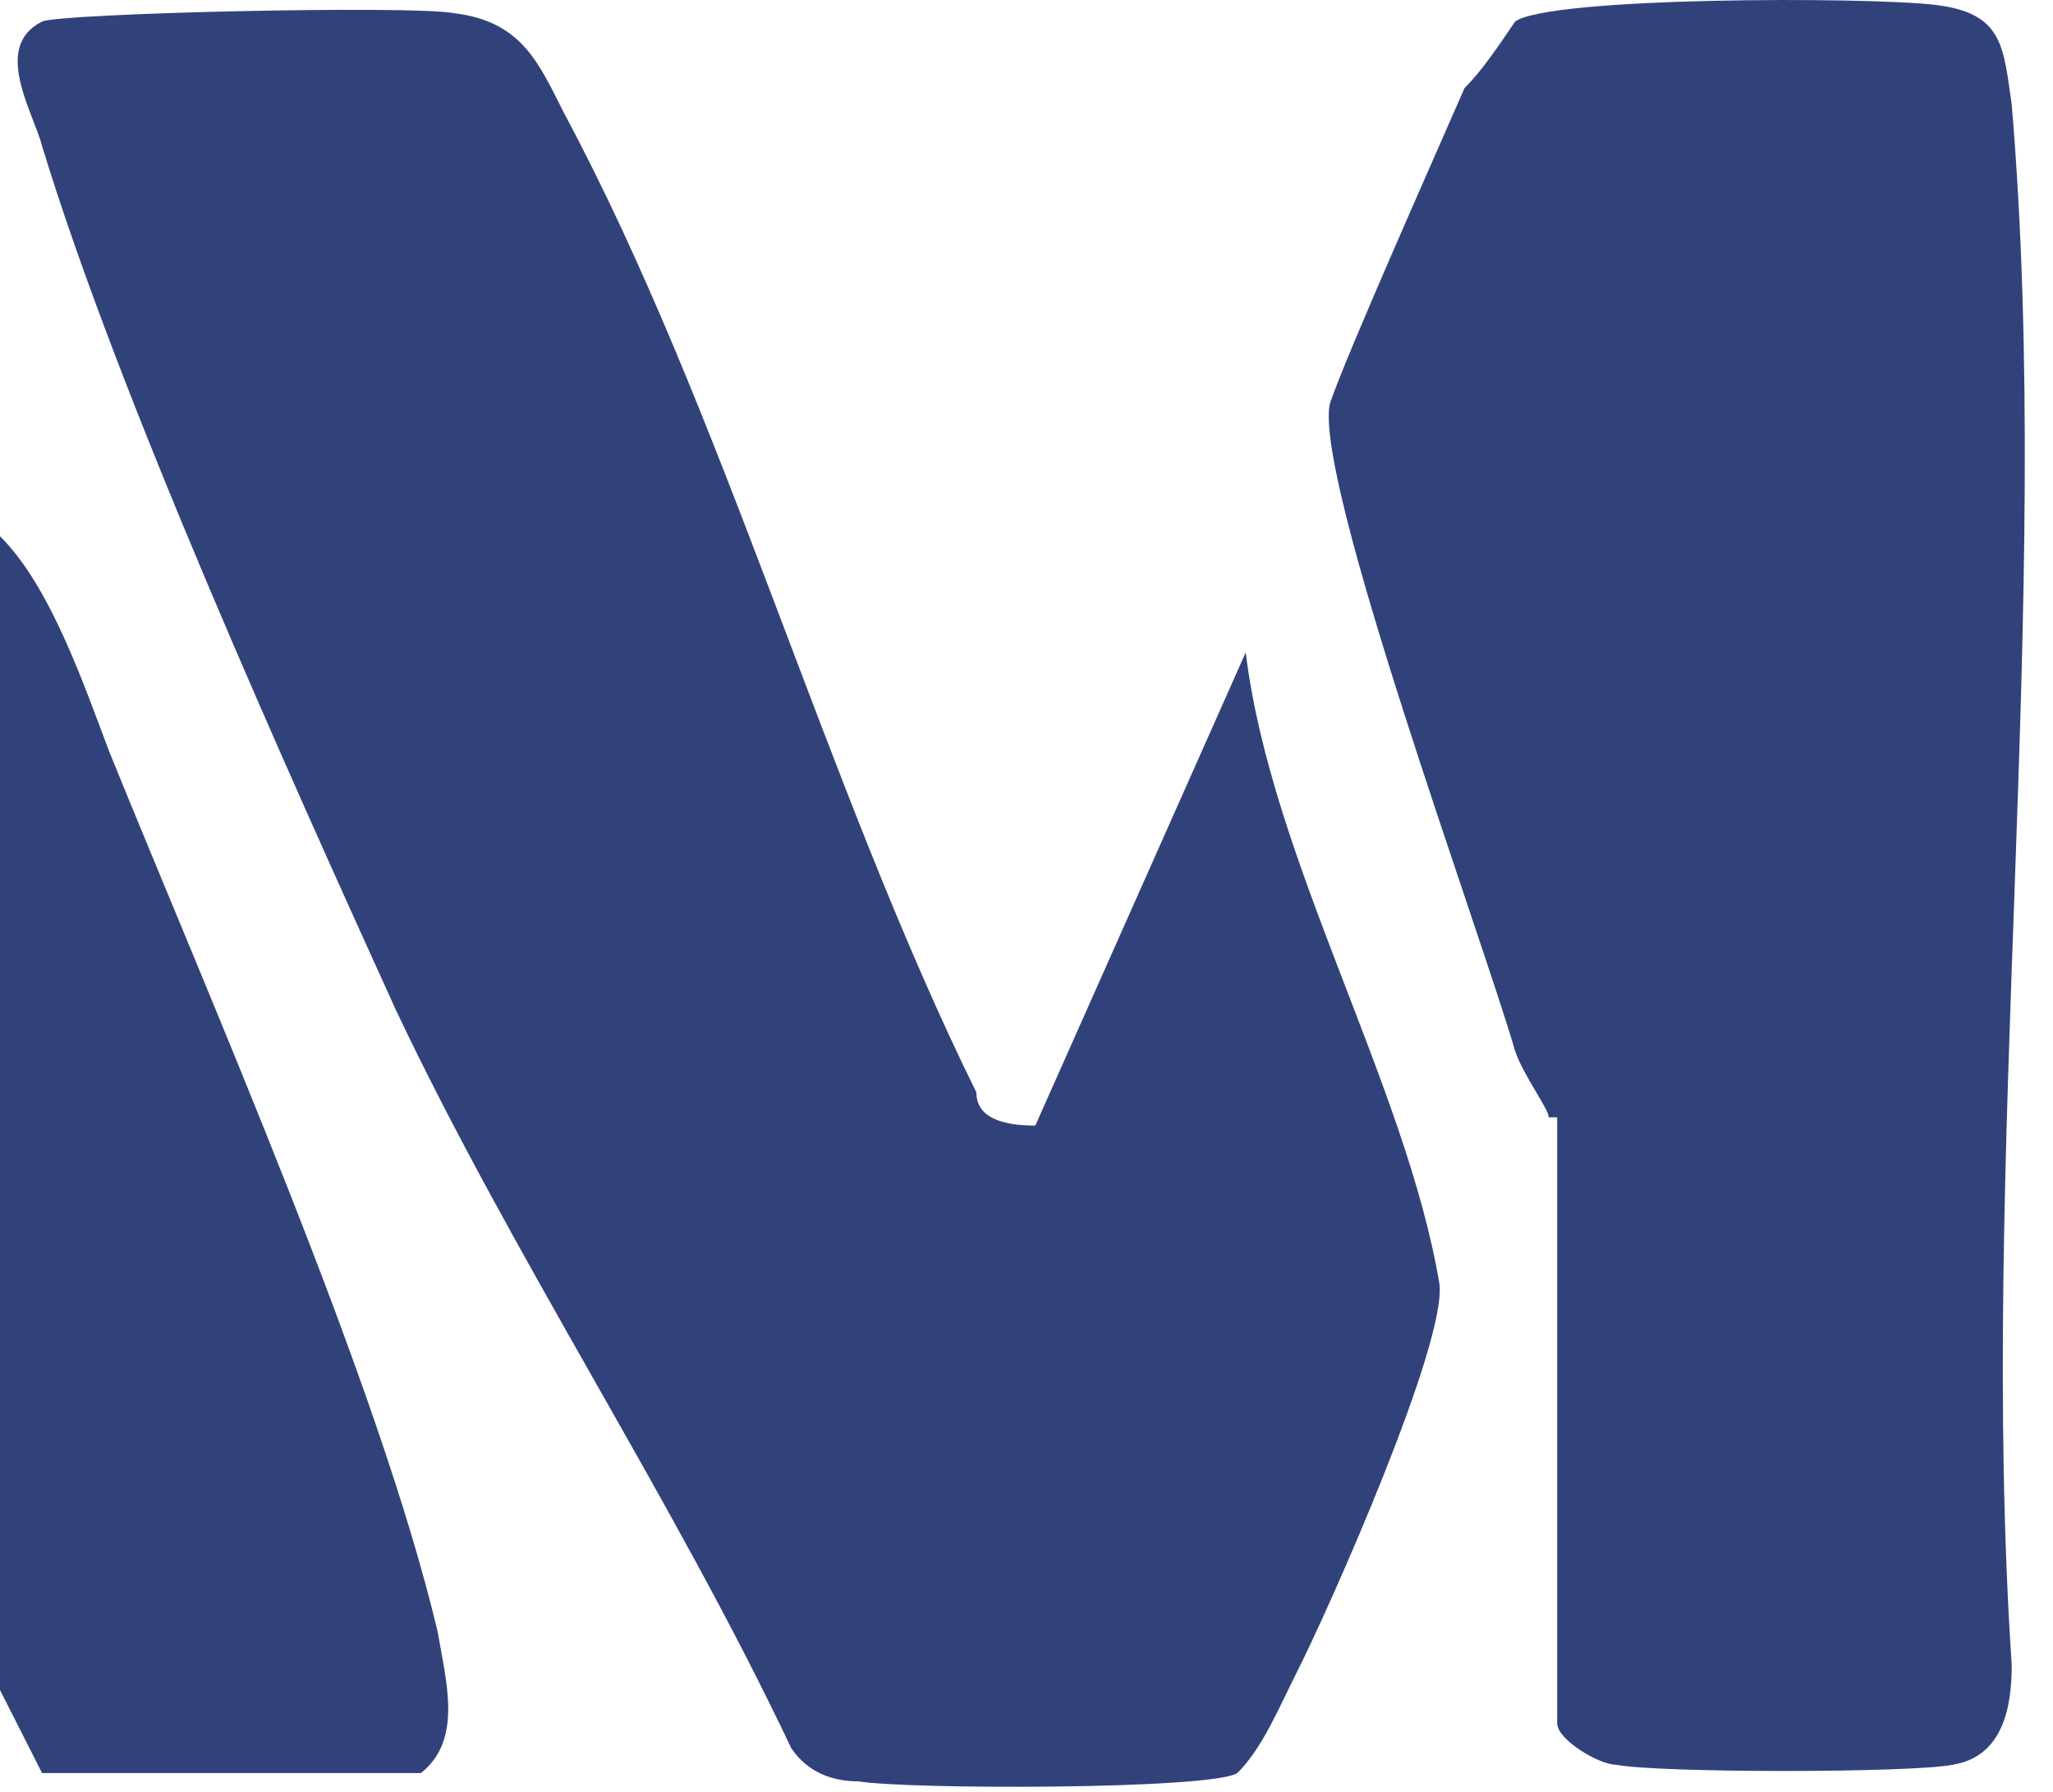
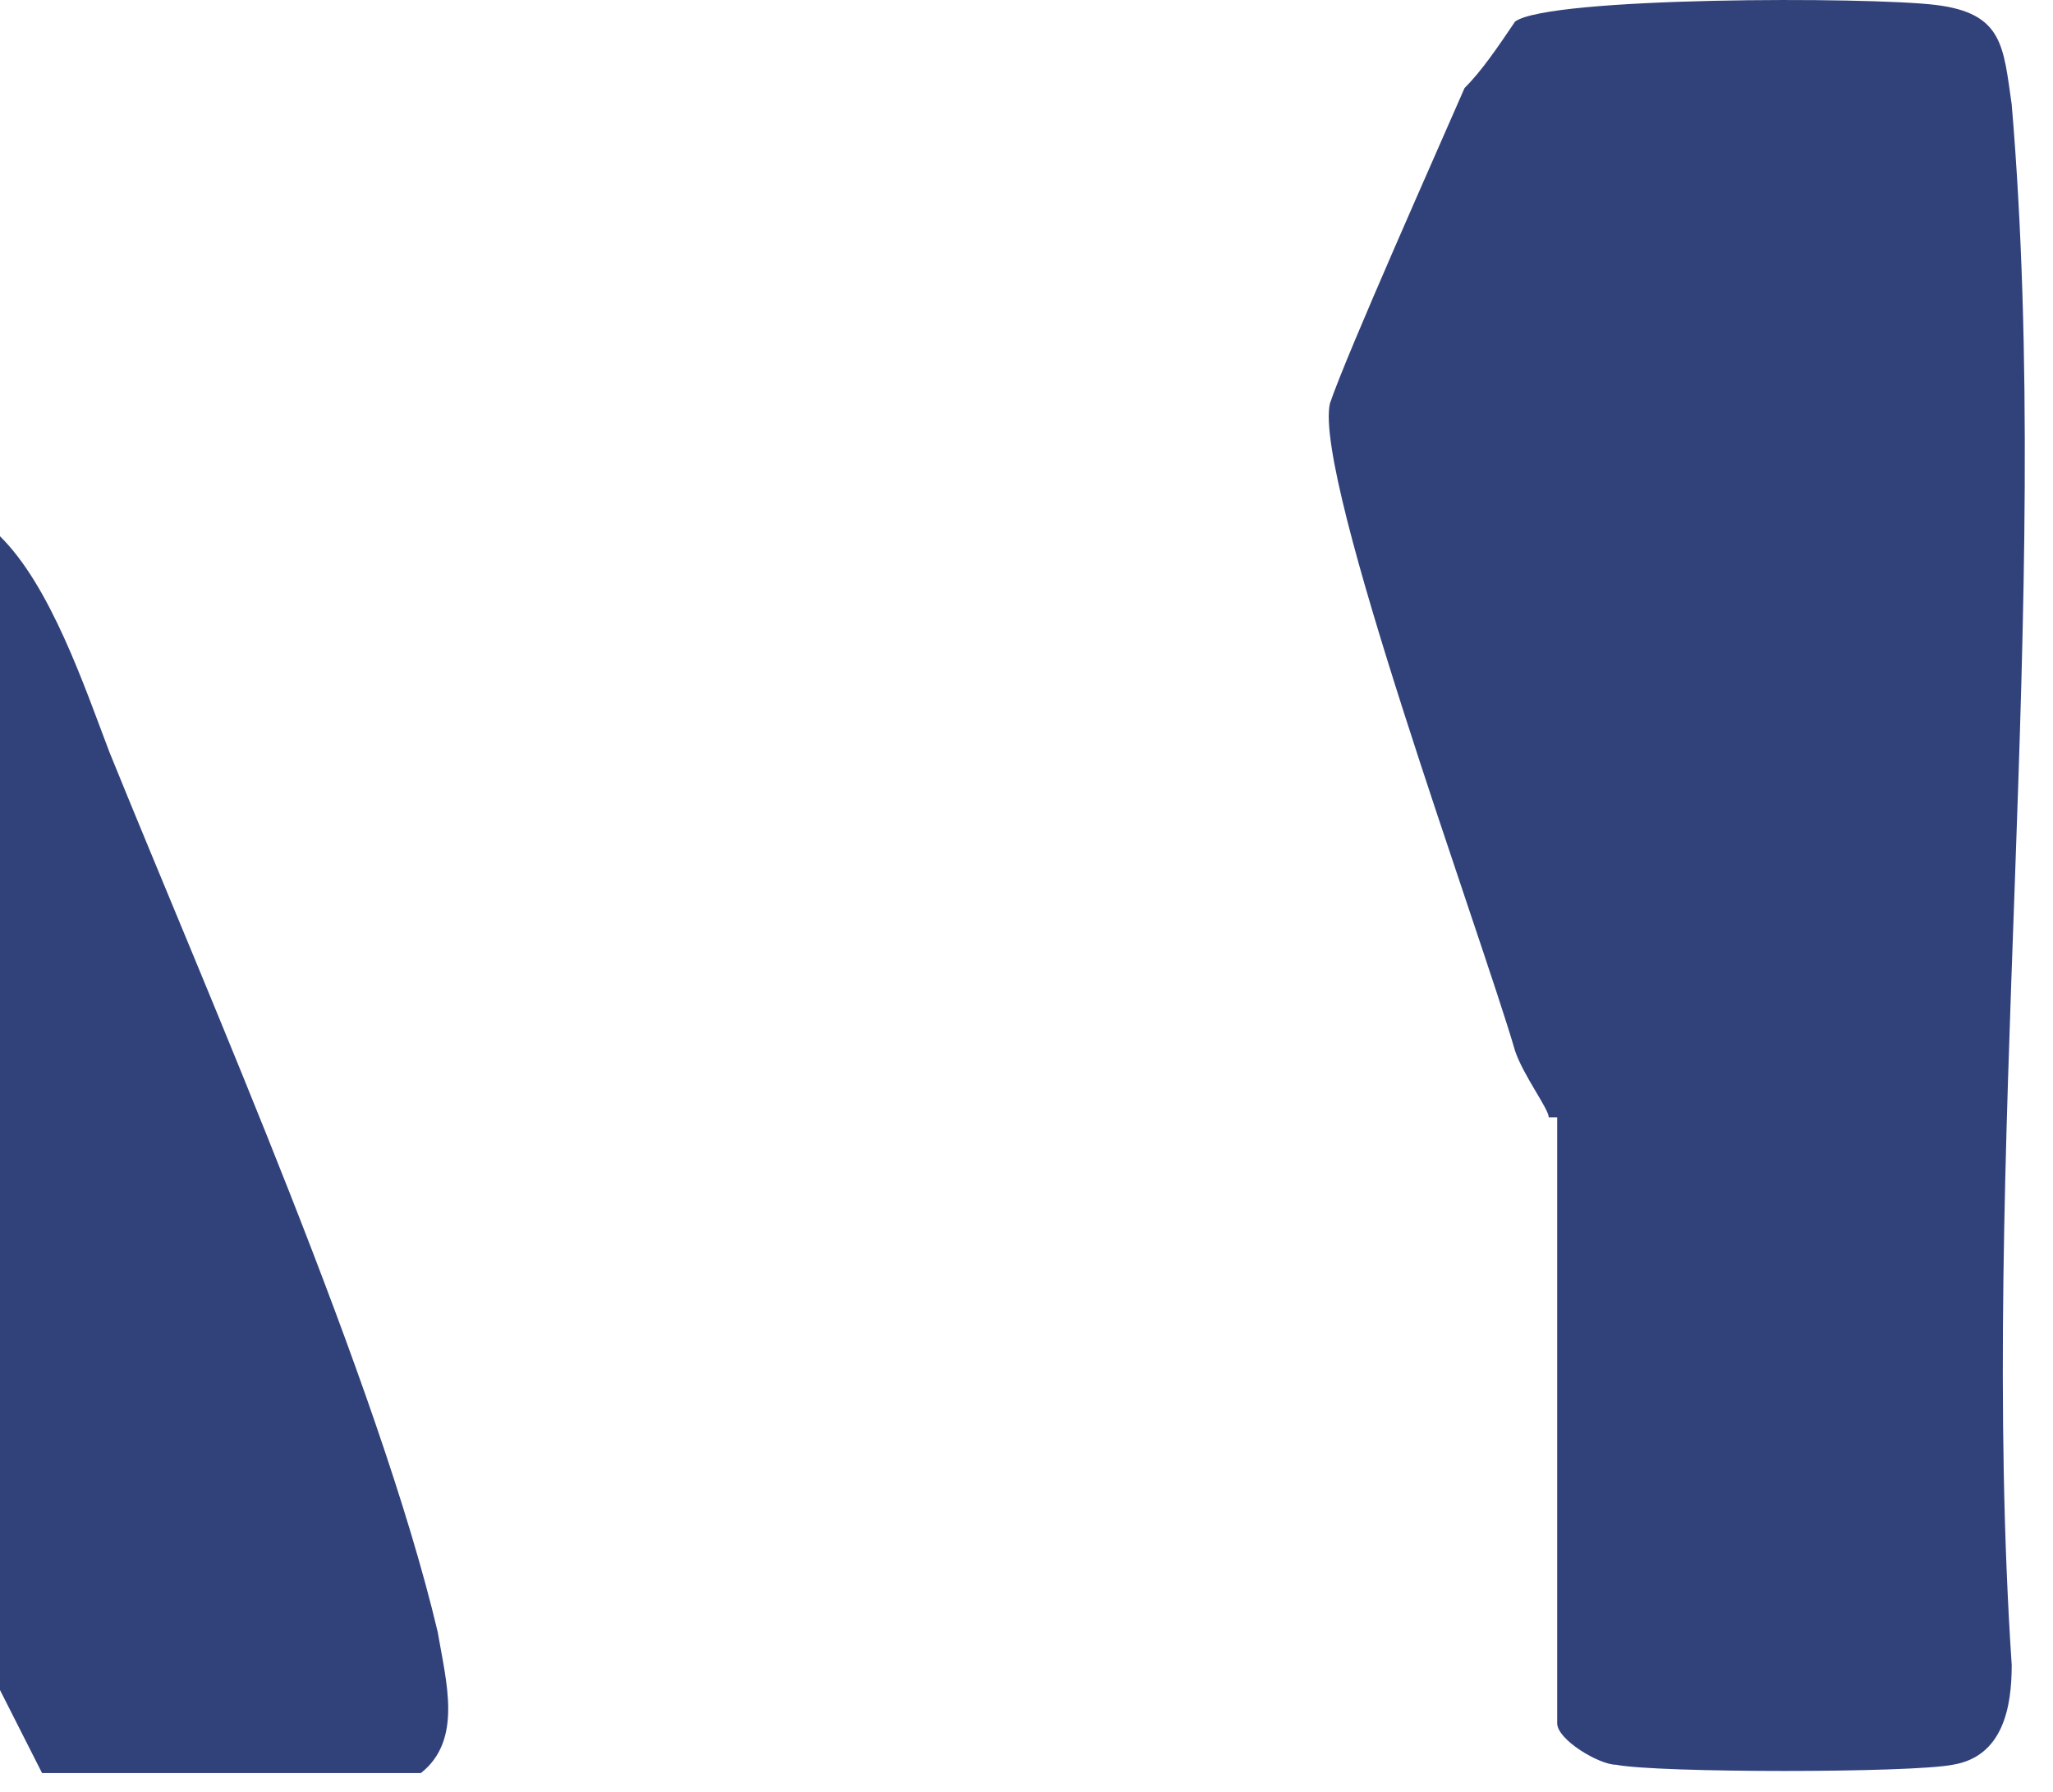
<svg xmlns="http://www.w3.org/2000/svg" width="55" height="48" viewBox="0 0 55 48" fill="none">
-   <path d="M27.736 30.152L33.373 17.477C34.05 23.036 37.658 29.04 38.56 34.377C38.785 35.934 35.628 43.049 34.726 44.828C34.275 45.718 33.824 46.829 33.148 47.496C32.471 47.941 24.354 47.941 23.001 47.719C22.324 47.719 21.648 47.496 21.197 46.829C18.04 40.158 13.755 33.71 10.598 27.039C7.667 20.59 3.157 10.584 1.128 3.913C0.902 3.024 -0.225 1.245 1.128 0.578C1.579 0.355 11.049 0.133 12.177 0.355C13.981 0.578 14.432 1.689 15.108 3.024C19.393 11.029 22.099 21.035 26.157 29.263C26.157 29.93 26.834 30.152 27.736 30.152Z" fill="#31427B" />
  <path d="M41.491 29.93C41.491 29.707 40.815 28.818 40.589 28.151C39.687 25.038 35.178 12.808 35.629 10.806C36.08 9.472 38.56 3.913 39.236 2.357C39.687 1.912 40.138 1.245 40.589 0.578C41.491 -0.089 50.06 -0.089 51.864 0.133C53.668 0.355 53.668 1.245 53.894 2.801C55.021 16.143 52.992 31.042 53.894 44.606C53.894 45.718 53.668 47.052 52.315 47.274C51.188 47.496 44.423 47.496 43.295 47.274C42.844 47.274 41.717 46.607 41.717 46.162V29.93H41.491Z" fill="#31427B" />
  <path d="M1.127 47.497L0 45.273V14.365C1.353 15.699 2.255 18.367 2.931 20.146C5.637 26.817 10.147 37.046 11.726 43.717C11.951 45.051 12.402 46.608 11.275 47.497H1.127Z" fill="#31427B" />
</svg>